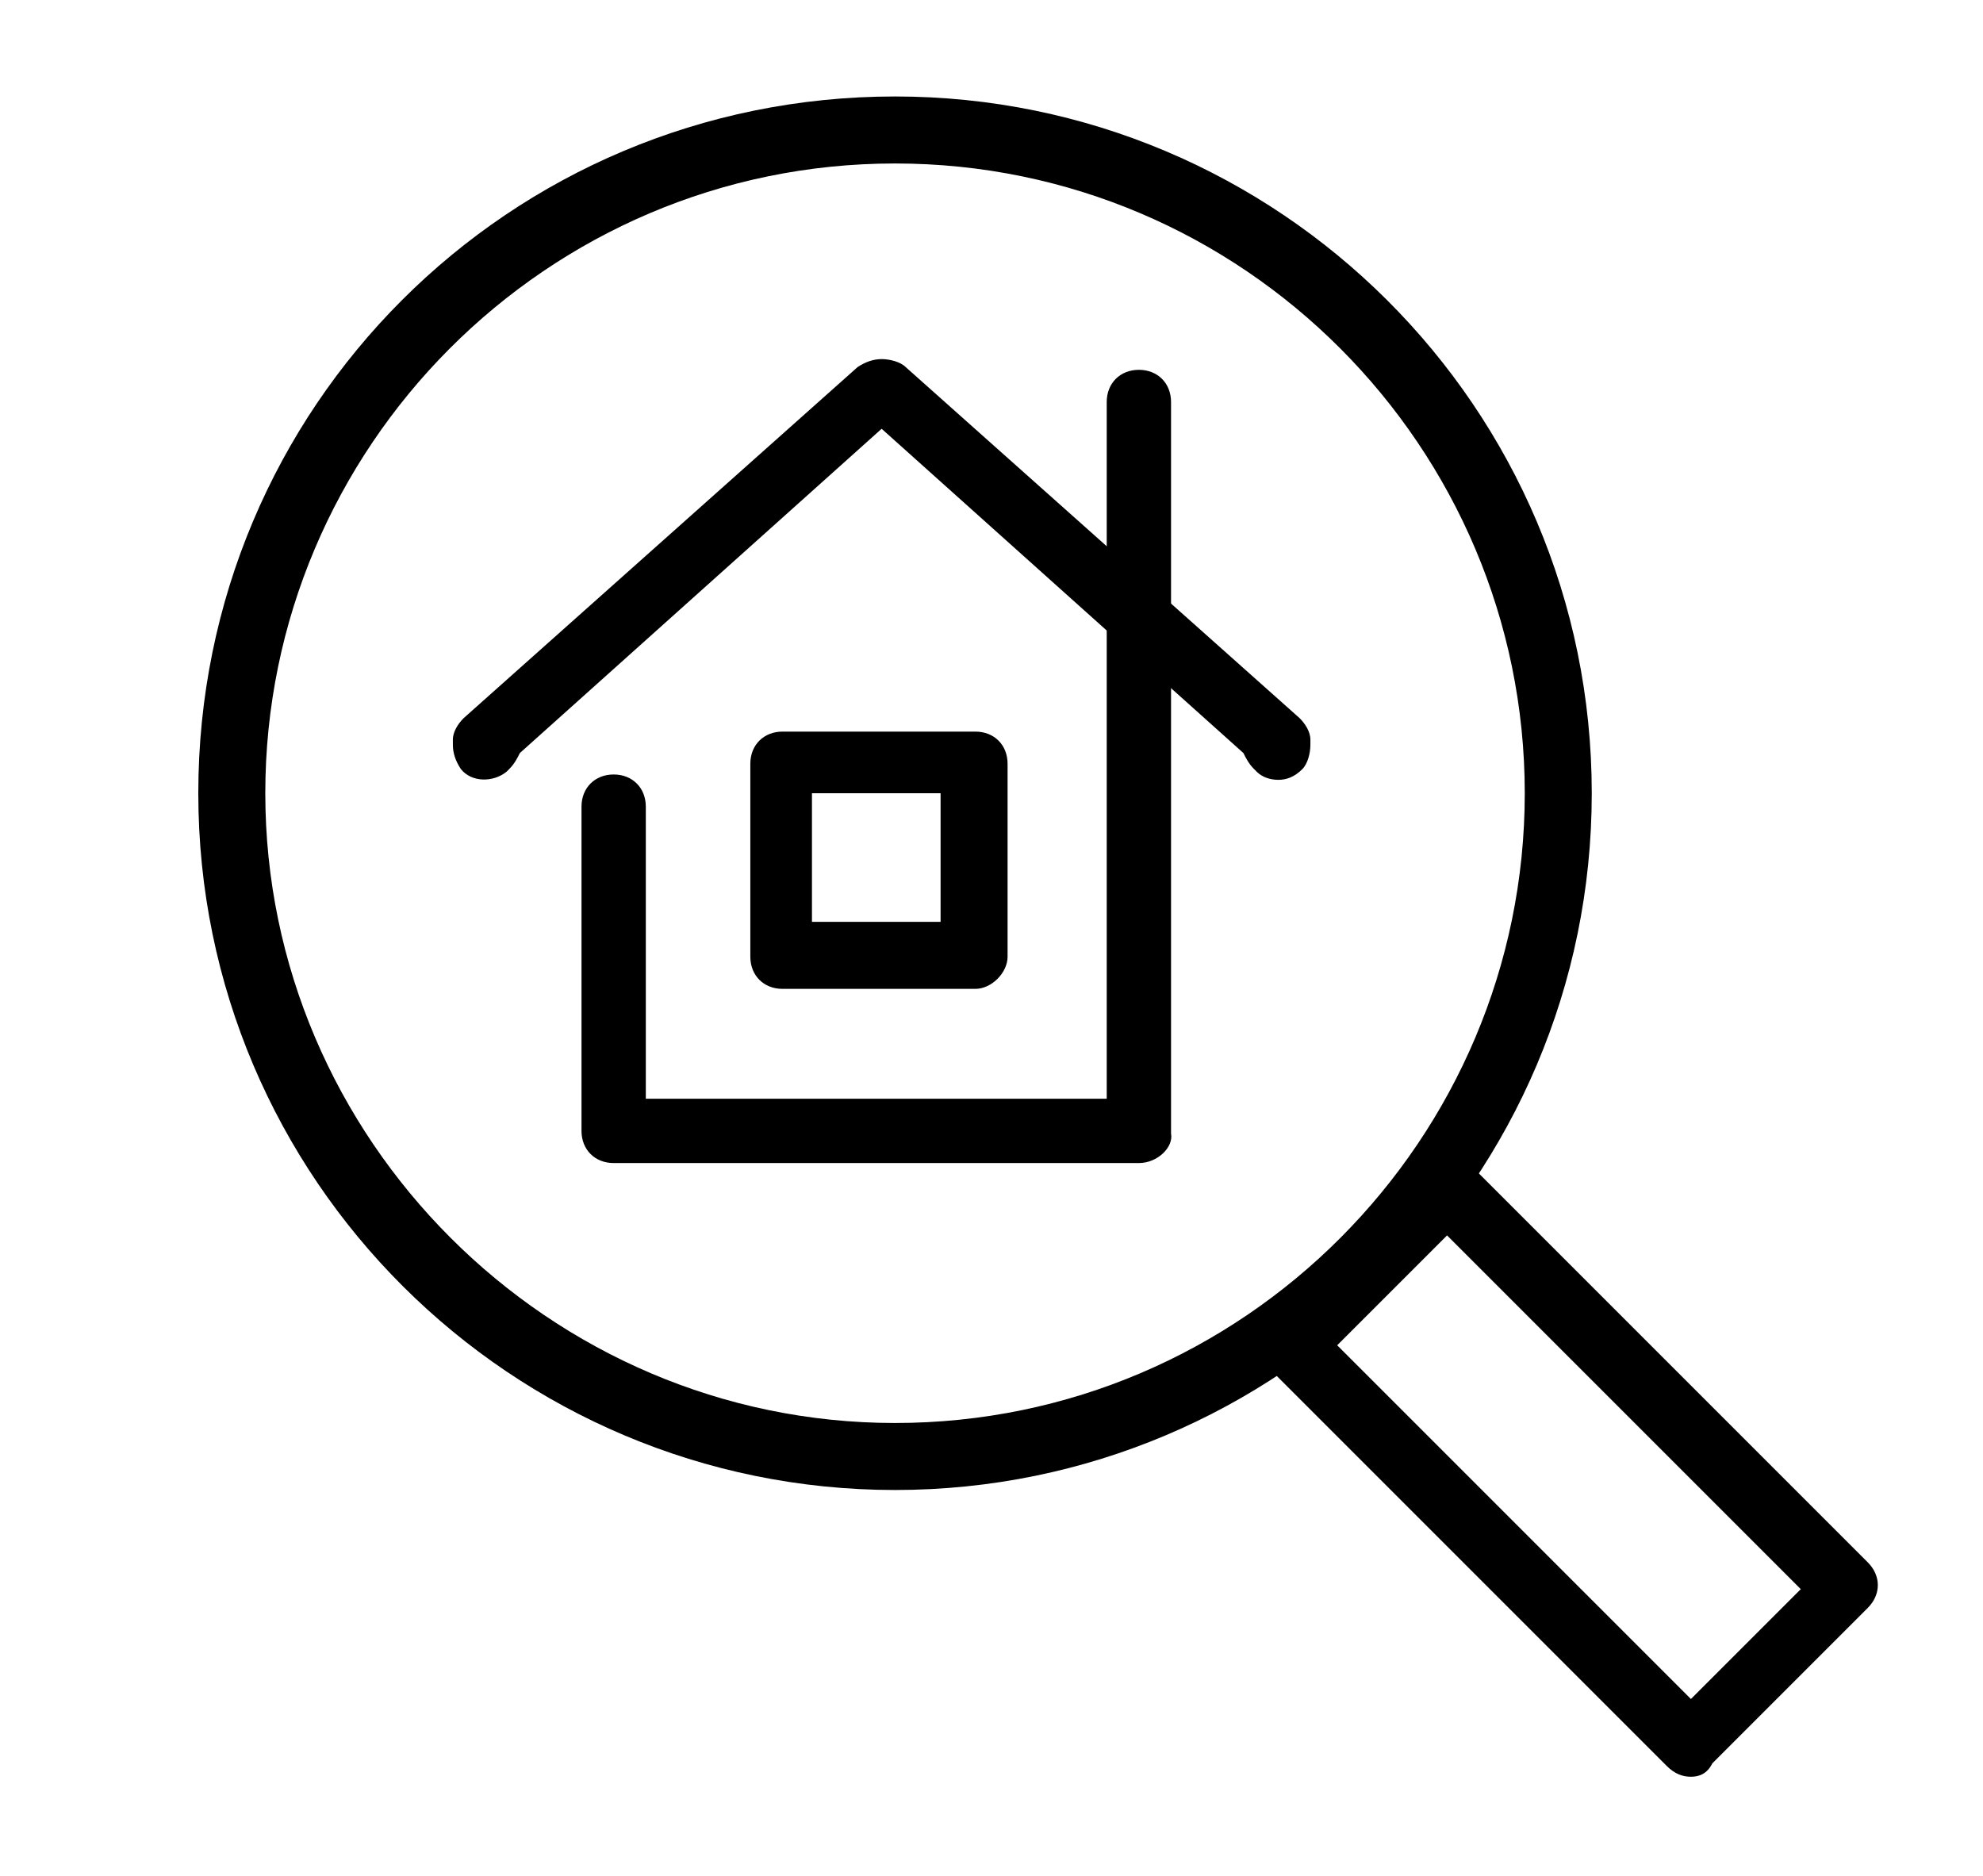
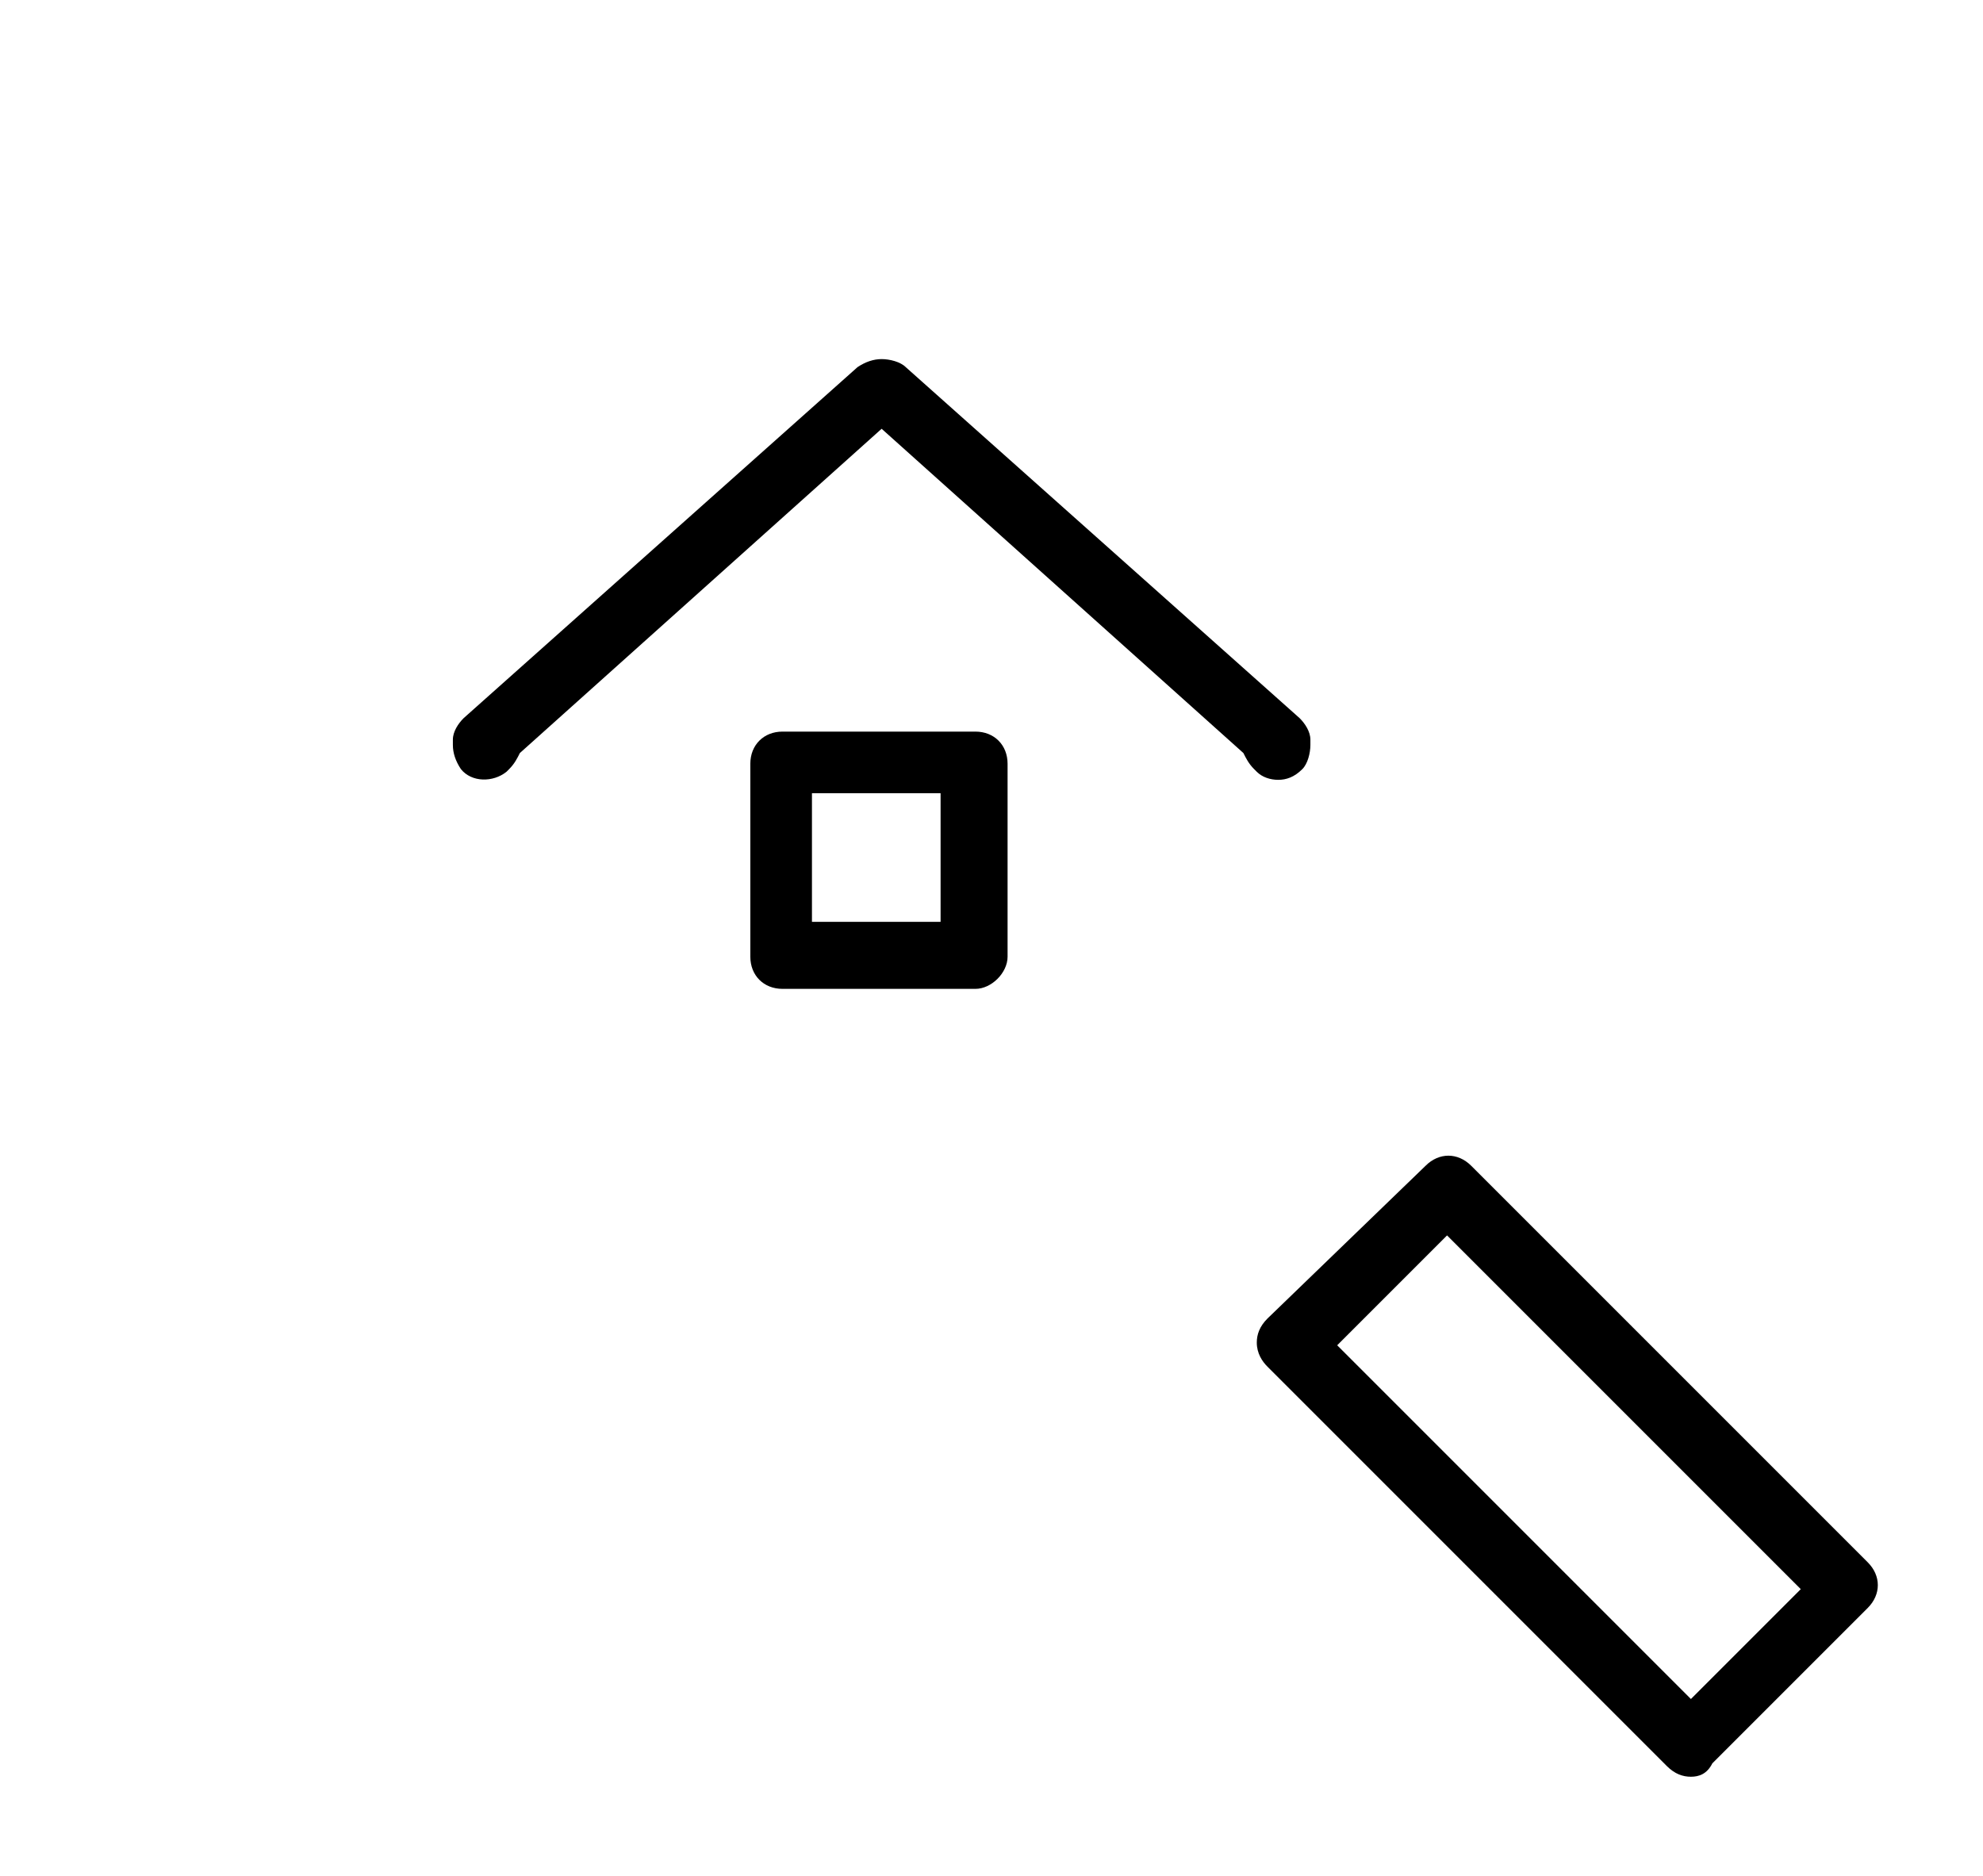
<svg xmlns="http://www.w3.org/2000/svg" viewBox="0 0 74 70" style="enable-background:new 0 0 74 70" xml:space="preserve">
  <path d="M63.1 66.3c-.3 0-.6-.1-.9-.4L47.3 51c-.2-.2-.4-.5-.4-.9 0-.3.1-.6.4-.9l5.9-5.7c.5-.5 1.2-.5 1.7 0l14.8 14.8c.5.5.5 1.2 0 1.7l-5.8 5.8c-.2.4-.5.5-.8.5zM49.9 50.2l13.2 13.2 4.1-4.1L54 46.1l-4.1 4.1z" />
-   <path d="M33.4 55.6c-14.3 0-26-11.6-26-26s11.6-26 26-26c14.3 0 26 11.6 26 26s-11.7 26-26 26zm0-49.5c-13 0-23.5 10.6-23.5 23.5s10.6 23.5 23.5 23.5c13 0 23.5-10.6 23.5-23.5S46.4 6.1 33.4 6.1z" />
-   <path d="M42.5 43.4H22.9c-.7 0-1.2-.5-1.2-1.2V30.1c0-.7.5-1.2 1.2-1.2s1.2.5 1.2 1.2V41h17.2V15c0-.7.5-1.2 1.2-1.2s1.2.5 1.2 1.2v27.3c.1.5-.5 1.1-1.2 1.1z" />
  <path d="M36.4 36.9h-7.2c-.7 0-1.2-.5-1.2-1.2v-7.2c0-.7.5-1.2 1.2-1.2h7.2c.7 0 1.2.5 1.2 1.2v7.2c0 .6-.6 1.2-1.2 1.2zm-6.1-2.5h4.8v-4.8h-4.8v4.8z" />
  <path d="M47.7 29.1c-.3 0-.6-.1-.8-.3l-.1-.1c-.2-.2-.3-.4-.4-.6L32.9 16 19.4 28.1c-.1.2-.2.4-.4.6l-.1.1c-.5.4-1.3.4-1.7-.1-.2-.3-.3-.6-.3-.9v-.2c0-.3.2-.6.4-.8L32 13.7c.3-.2.6-.3.9-.3.3 0 .7.1.9.3l14.7 13.1c.2.2.4.5.4.8v.2c0 .3-.1.7-.3.9-.3.3-.6.4-.9.4z" />
</svg>